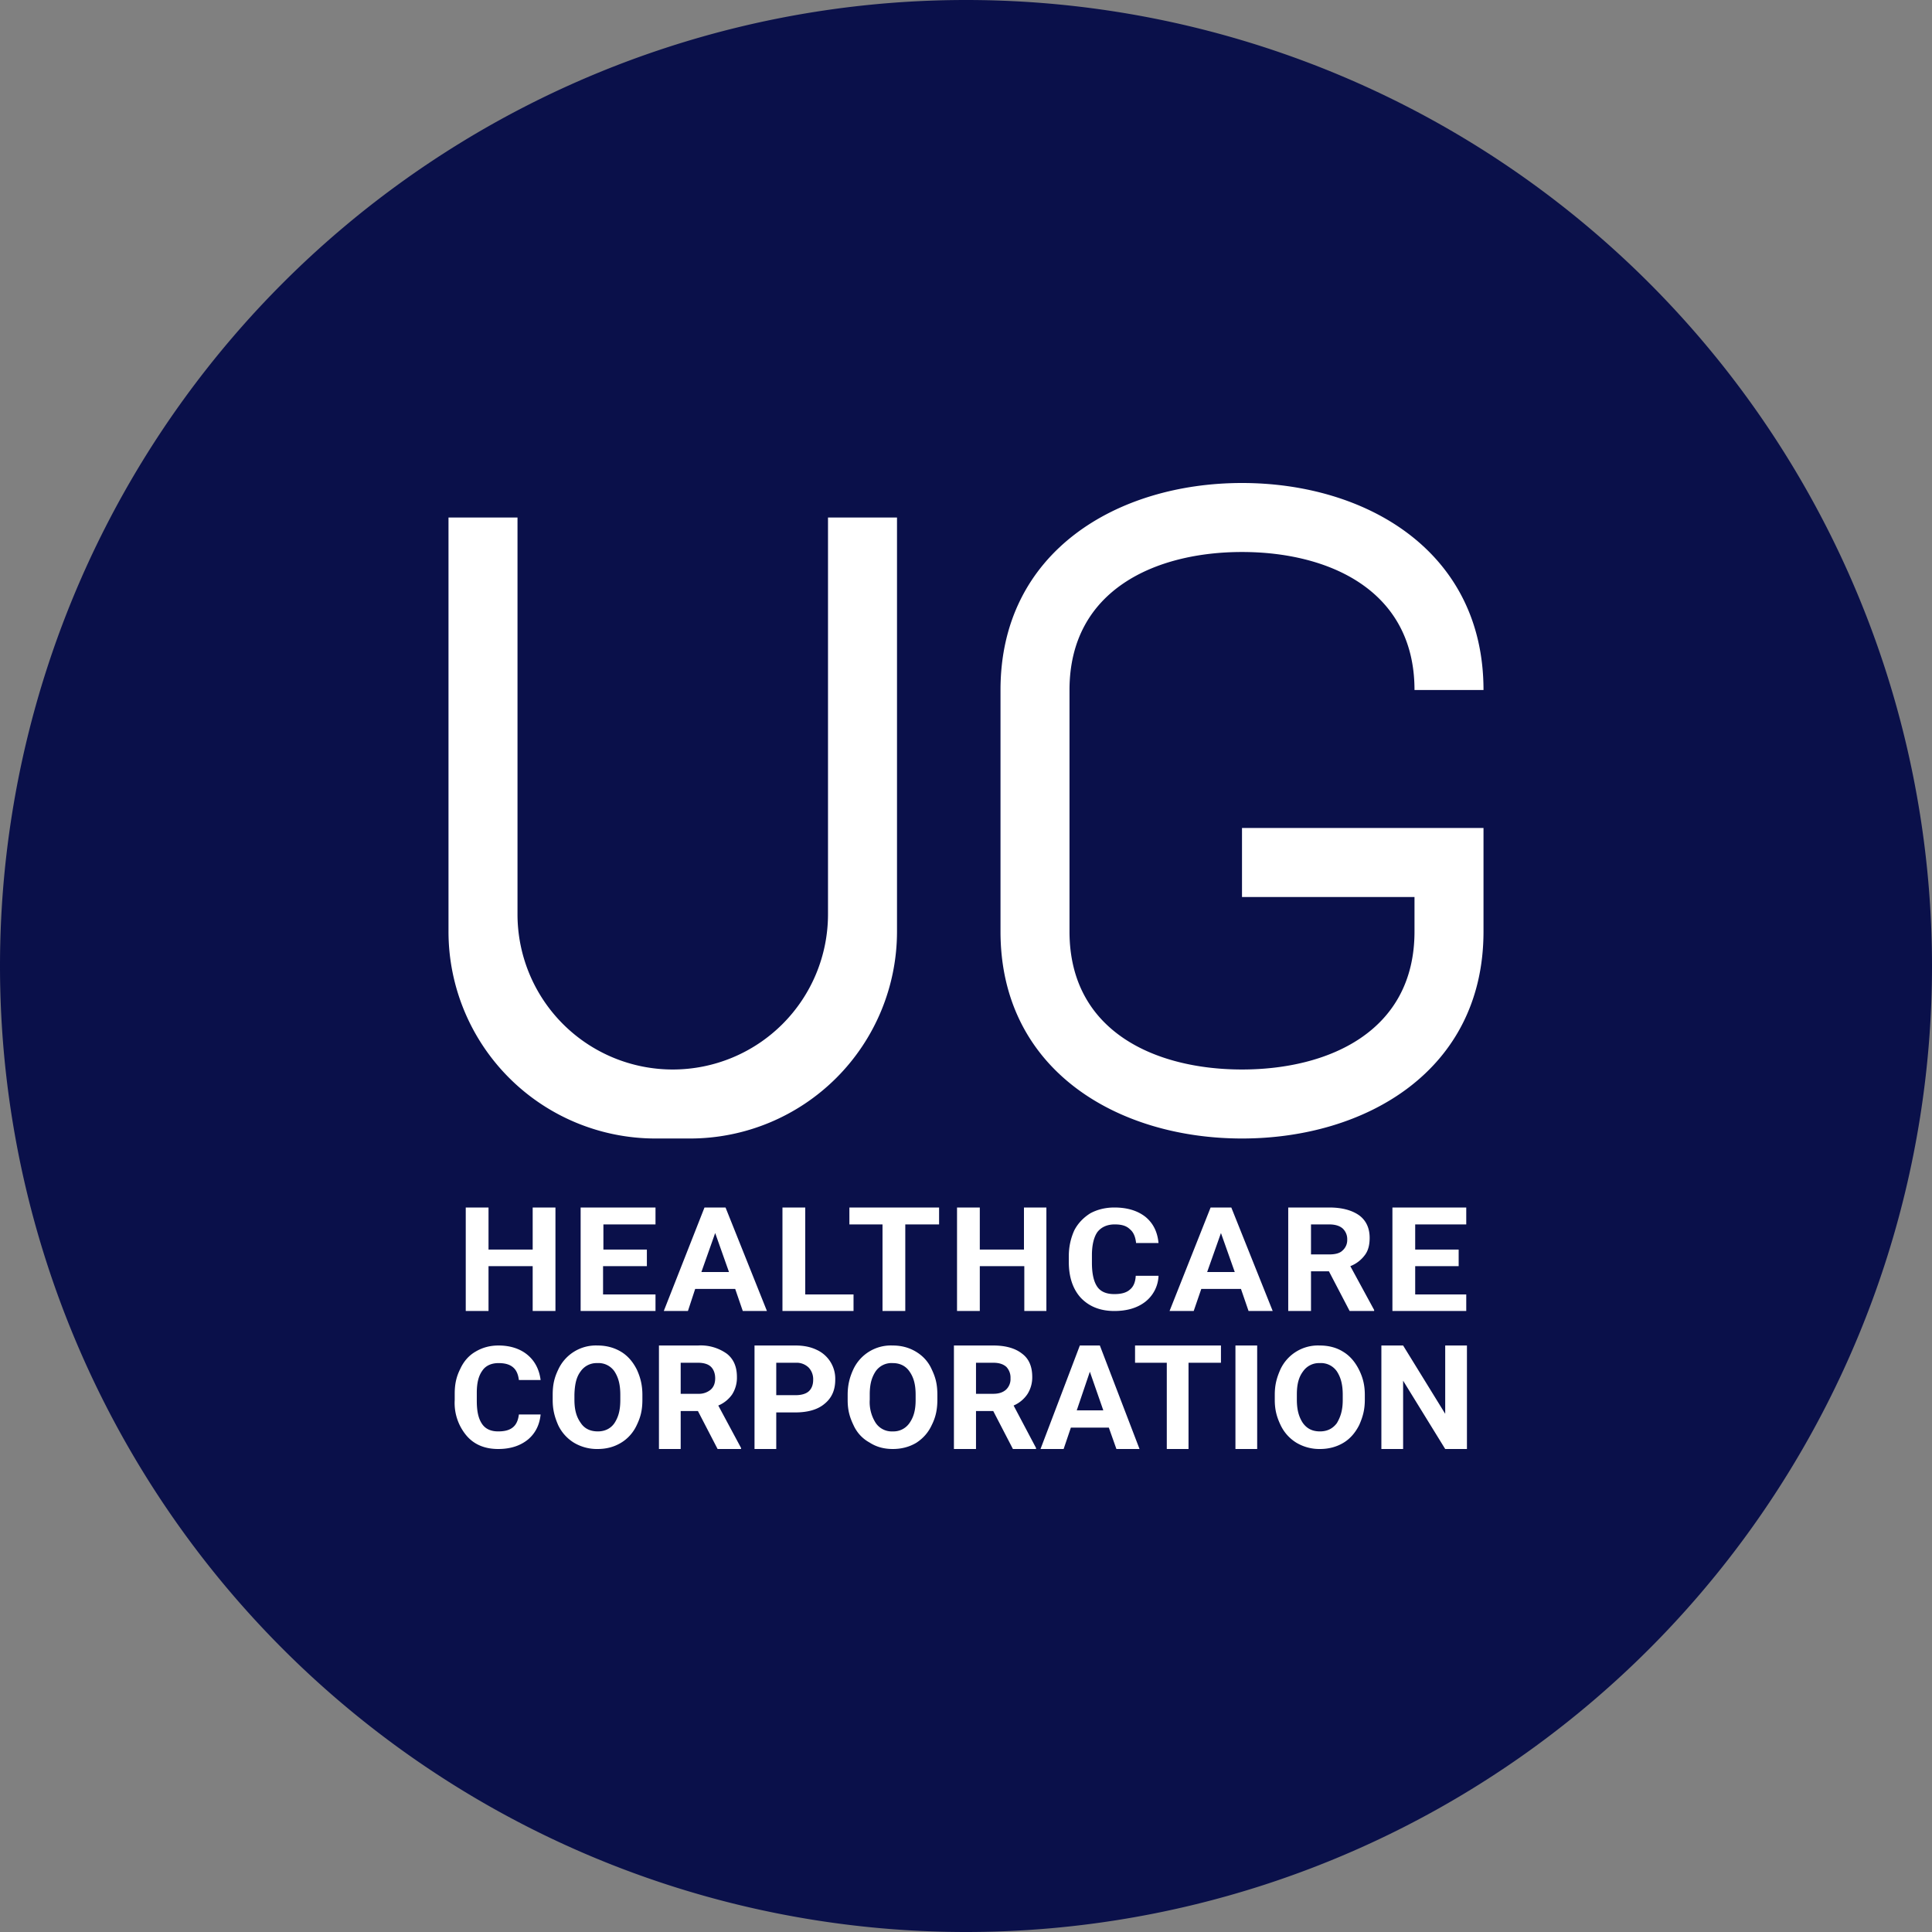
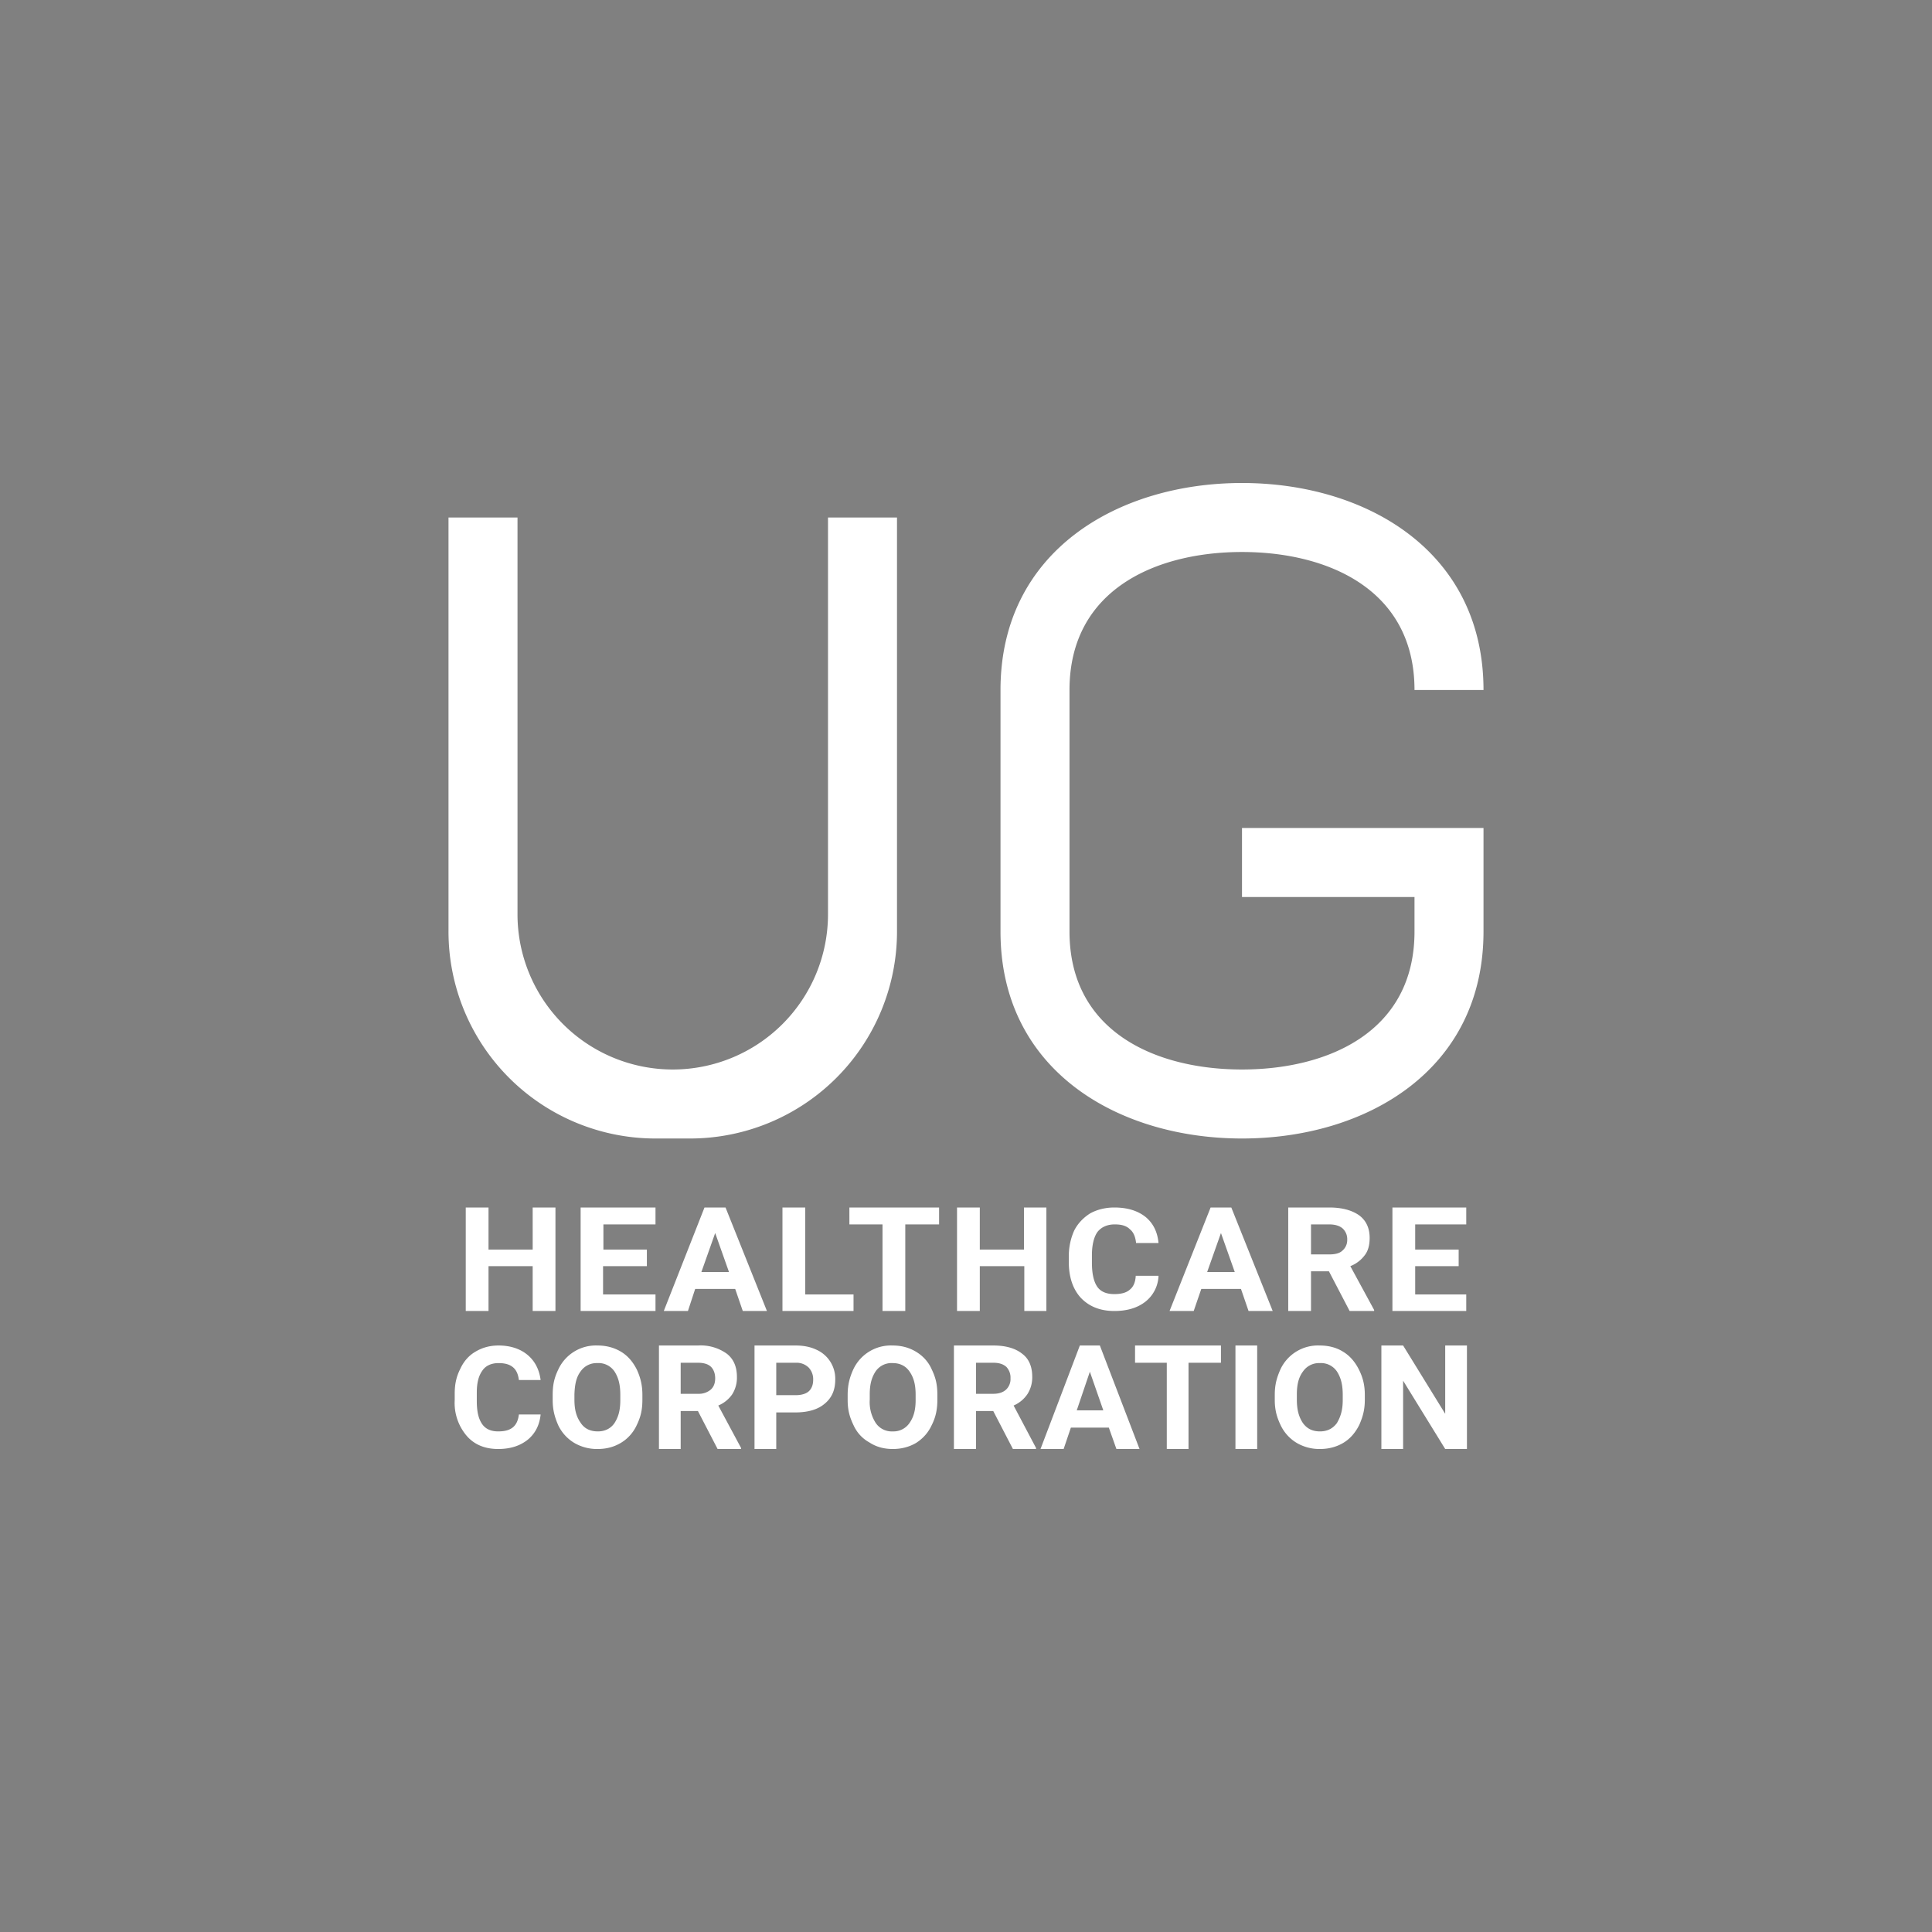
<svg xmlns="http://www.w3.org/2000/svg" width="56" height="56">
  <rect width="100%" height="100%" fill="#808080" stroke="none" />
-   <path d="M0 28a28 28 0 1156 0 28 28 0 01-56 0z" fill="#0A104A" />
  <path d="M15 15h-2v12a6 6 0 006 6h1a6 6 0 006-6V15h-2v11.5a4.5 4.5 0 11-9 0V15zm21-1c-3.59 0-7 1.97-7 6v7c0 4.03 3.41 6 7 6s7-1.97 7-6v-3h-7v2h5v1c0 2.92-2.52 4-5 4s-5-1.08-5-4v-7c0-2.92 2.52-4 5-4s5 1.08 5 4h2c0-4.03-3.41-6-7-6zM16.1 38h-.66v-1.3h-1.28V38h-.66v-3h.66v1.22h1.28V35h.66v3zm2.65-1.3h-1.27v.82H19V38h-2.17v-3H19v.49h-1.51v.73h1.26v.47zm2.55.66h-1.15l-.21.64h-.7l1.18-3h.61l1.2 3h-.7l-.22-.64zm-.97-.49h.8l-.4-1.13-.4 1.13zm3.01.65h1.4V38h-2.06v-3h.66v2.52zm3.88-2.03h-.98V38h-.66v-2.51h-.96V35h2.6v.49zM30.34 38h-.65v-1.3H28.4V38h-.66v-3h.66v1.22h1.28V35h.65v3zm3.24-1.01a1 1 0 01-.38.74c-.23.18-.53.27-.9.27-.41 0-.73-.13-.97-.38-.23-.25-.35-.6-.35-1.04v-.17c0-.28.06-.53.16-.75.11-.21.27-.37.46-.49.2-.11.44-.17.7-.17.37 0 .67.09.9.27.22.18.35.43.38.76h-.65c-.02-.19-.08-.32-.18-.4-.1-.1-.24-.14-.44-.14-.22 0-.39.08-.5.22-.1.14-.16.37-.16.67v.22c0 .31.05.54.15.69.1.15.27.22.5.22.2 0 .35-.04.45-.13.1-.08.16-.21.17-.4h.66zm2.39.37h-1.15l-.22.64h-.7l1.19-3h.6l1.2 3h-.7l-.22-.64zm-.98-.49h.8l-.4-1.13-.4 1.13zm3.53-.02H38V38h-.66v-3h1.19c.37 0 .66.08.87.23.2.15.3.37.3.65 0 .2-.04.37-.14.5a.95.95 0 01-.42.32l.69 1.27V38h-.71l-.6-1.15zm-.52-.49h.53c.16 0 .3-.03.38-.11a.4.4 0 00.14-.32.42.42 0 00-.13-.32c-.09-.08-.22-.12-.4-.12H38v.87zm4.28.34h-1.26v.82h1.48V38h-2.14v-3h2.14v.49h-1.48v.73h1.26v.47zM15.67 41c-.03.3-.15.54-.36.72-.22.18-.5.28-.87.28-.39 0-.7-.13-.92-.39a1.47 1.47 0 01-.34-1.03v-.18c0-.29.05-.5.16-.72.1-.22.25-.39.44-.5.2-.12.42-.18.67-.18.35 0 .64.1.85.28.2.17.33.41.37.72h-.63c-.02-.16-.07-.28-.16-.36-.1-.09-.24-.13-.43-.13-.2 0-.37.07-.47.22-.1.14-.16.33-.16.64v.23c0 .32.05.52.15.67.1.15.26.22.47.22.2 0 .34-.04.44-.13.09-.08.14-.2.16-.36h.63zm2.95-.43c0 .3-.05.5-.16.73-.1.22-.26.4-.46.52s-.42.18-.68.18a1.3 1.3 0 01-.68-.18 1.2 1.2 0 01-.46-.51c-.1-.23-.16-.44-.16-.73v-.15c0-.3.05-.5.16-.73a1.2 1.2 0 011.14-.7c.25 0 .48.06.68.18.2.12.35.3.46.52.1.22.16.44.16.73v.14zm-.64-.14c0-.31-.06-.51-.17-.68a.56.56 0 00-.5-.24.56.56 0 00-.48.24c-.12.16-.17.36-.18.67v.15c0 .3.06.5.18.67.11.17.28.25.5.25.2 0 .37-.08.48-.24.11-.17.17-.36.17-.67v-.15zm1.75.47h.5l.57 1.1h.68v-.03l-.66-1.23a.92.92 0 00.4-.32.9.9 0 00.14-.51c0-.3-.1-.52-.29-.67a1.3 1.3 0 00-.84-.24H19.1v3h.63v-1.1zm.5-.5h-.5v-.9h.5c.17 0 .3.04.38.12.08.08.12.2.12.33 0 .14-.04.25-.13.33a.53.53 0 01-.36.12zm2.27.54V42h-.63v-3h1.19c.23 0 .43.04.6.12a.92.92 0 01.55.87c0 .3-.1.53-.31.7-.2.17-.49.25-.85.25h-.55zm0-.5h.56c.17 0 .3-.04.38-.11.09-.08.13-.2.13-.33a.49.49 0 00-.13-.36.5.5 0 00-.37-.14h-.57v.94zm4.51.86c.11-.22.16-.44.16-.73v-.14c0-.3-.05-.5-.16-.73-.1-.23-.26-.4-.46-.52s-.42-.18-.68-.18a1.2 1.2 0 00-1.14.7c-.1.22-.16.44-.16.73v.15c0 .3.06.5.17.73.1.22.26.39.46.5.2.13.42.19.68.19.25 0 .48-.06.68-.18.2-.13.35-.3.45-.52zm-.65-1.55c.12.17.18.37.18.68v.15c0 .3-.06.5-.18.67a.56.56 0 01-.48.24.56.56 0 01-.5-.25 1.12 1.12 0 01-.17-.67v-.15c0-.31.06-.5.17-.67a.56.56 0 01.5-.24c.2 0 .37.08.48.24zm2.43 1.15h-.5V42h-.64v-3h1.14c.36 0 .64.08.84.24.2.15.29.38.29.67a.9.9 0 01-.14.5.92.92 0 01-.4.33l.65 1.23V42h-.67l-.57-1.1zm-.5-.5h.5c.16 0 .28-.04.37-.12a.42.42 0 00.13-.33.45.45 0 00-.12-.33c-.09-.08-.21-.12-.38-.12h-.5v.9zm2.75.98h1.1l.22.62h.67l-1.15-3h-.58l-1.14 3h.67l.21-.62zm.94-.5h-.77l.38-1.12.39 1.12zm3.41-1.38h-.94V42h-.63v-2.5h-.92V39h2.49v.5zm.41 2.5h.64v-3h-.63v3zm3.76-1.43c0 .3-.06.5-.16.73-.11.22-.26.4-.46.52s-.43.18-.68.18a1.3 1.3 0 01-.68-.18 1.2 1.2 0 01-.46-.51c-.11-.23-.17-.44-.17-.73v-.15c0-.3.06-.5.16-.73a1.2 1.2 0 011.14-.7c.26 0 .49.06.68.18.2.12.35.3.46.52.11.22.17.44.17.73v.14zm-.64-.14c0-.31-.06-.51-.17-.68a.56.56 0 00-.5-.24.56.56 0 00-.48.24c-.12.16-.18.36-.18.67v.15c0 .3.06.5.17.67.12.17.28.25.5.25.21 0 .37-.08.49-.24.1-.17.17-.36.17-.67v-.15zM41.9 42h.62v-3h-.63v1.98L40.67 39h-.63v3h.63v-1.98L41.89 42z" fill="#fff" />
</svg>